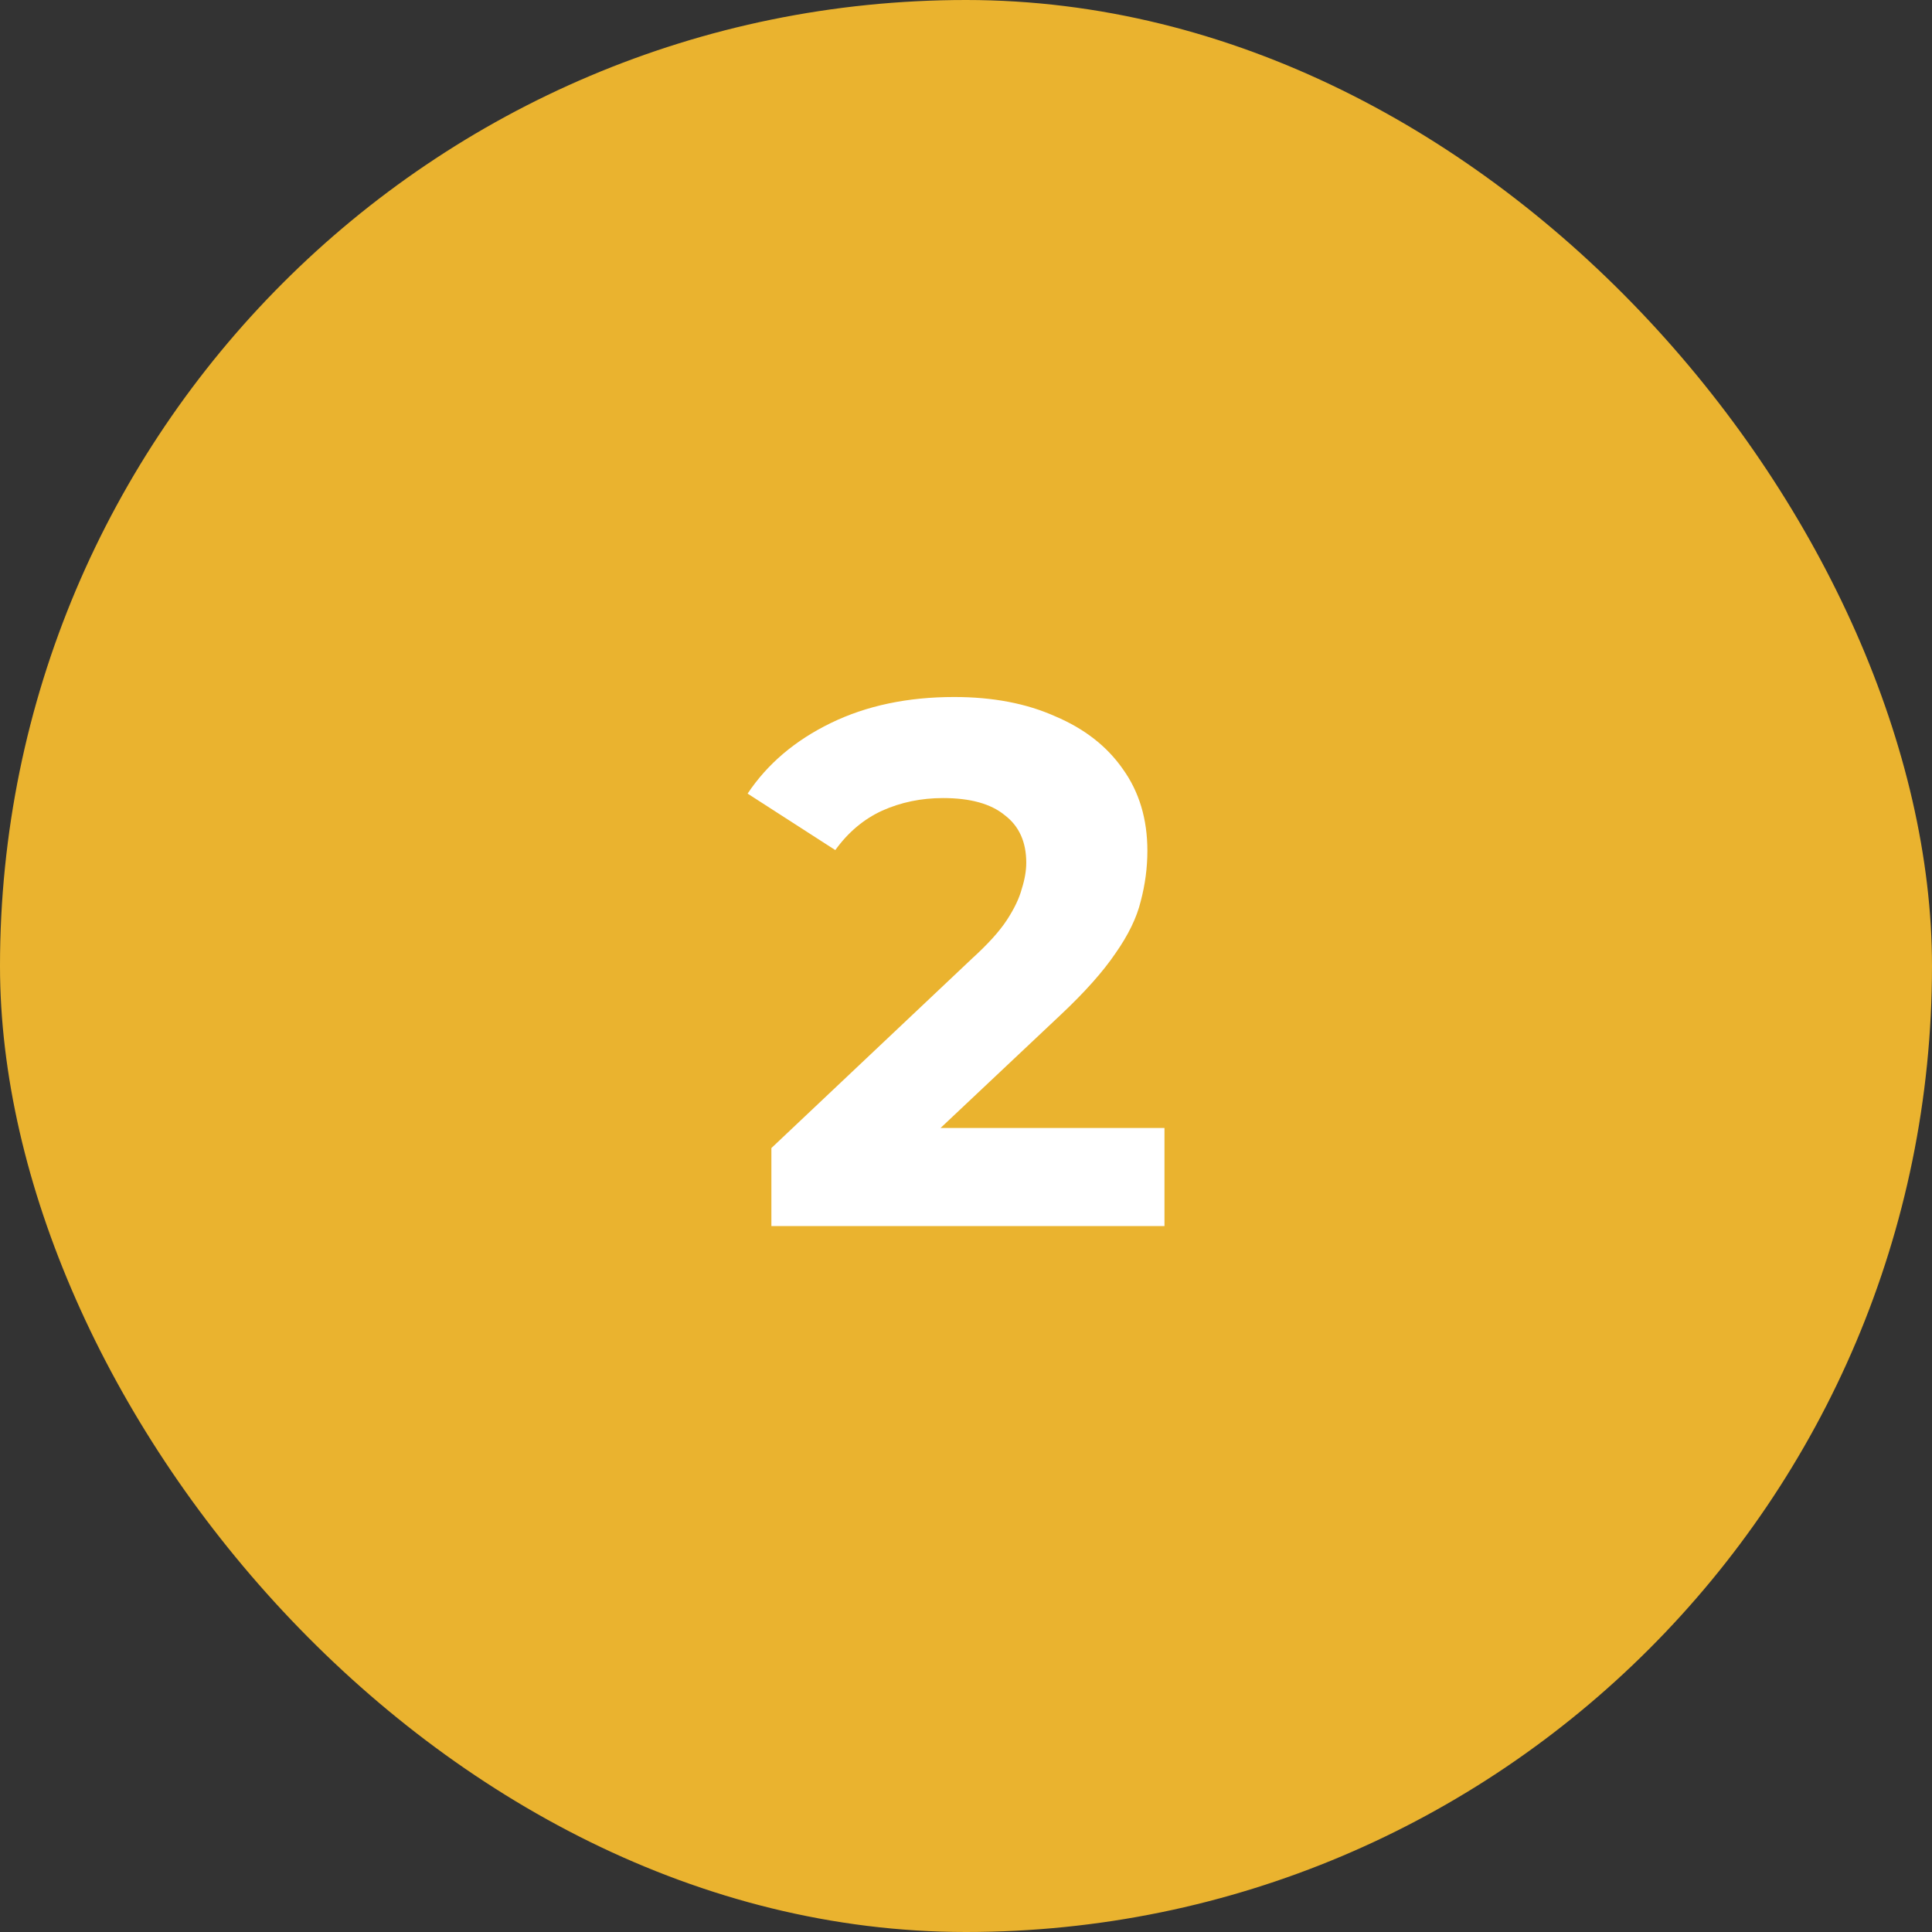
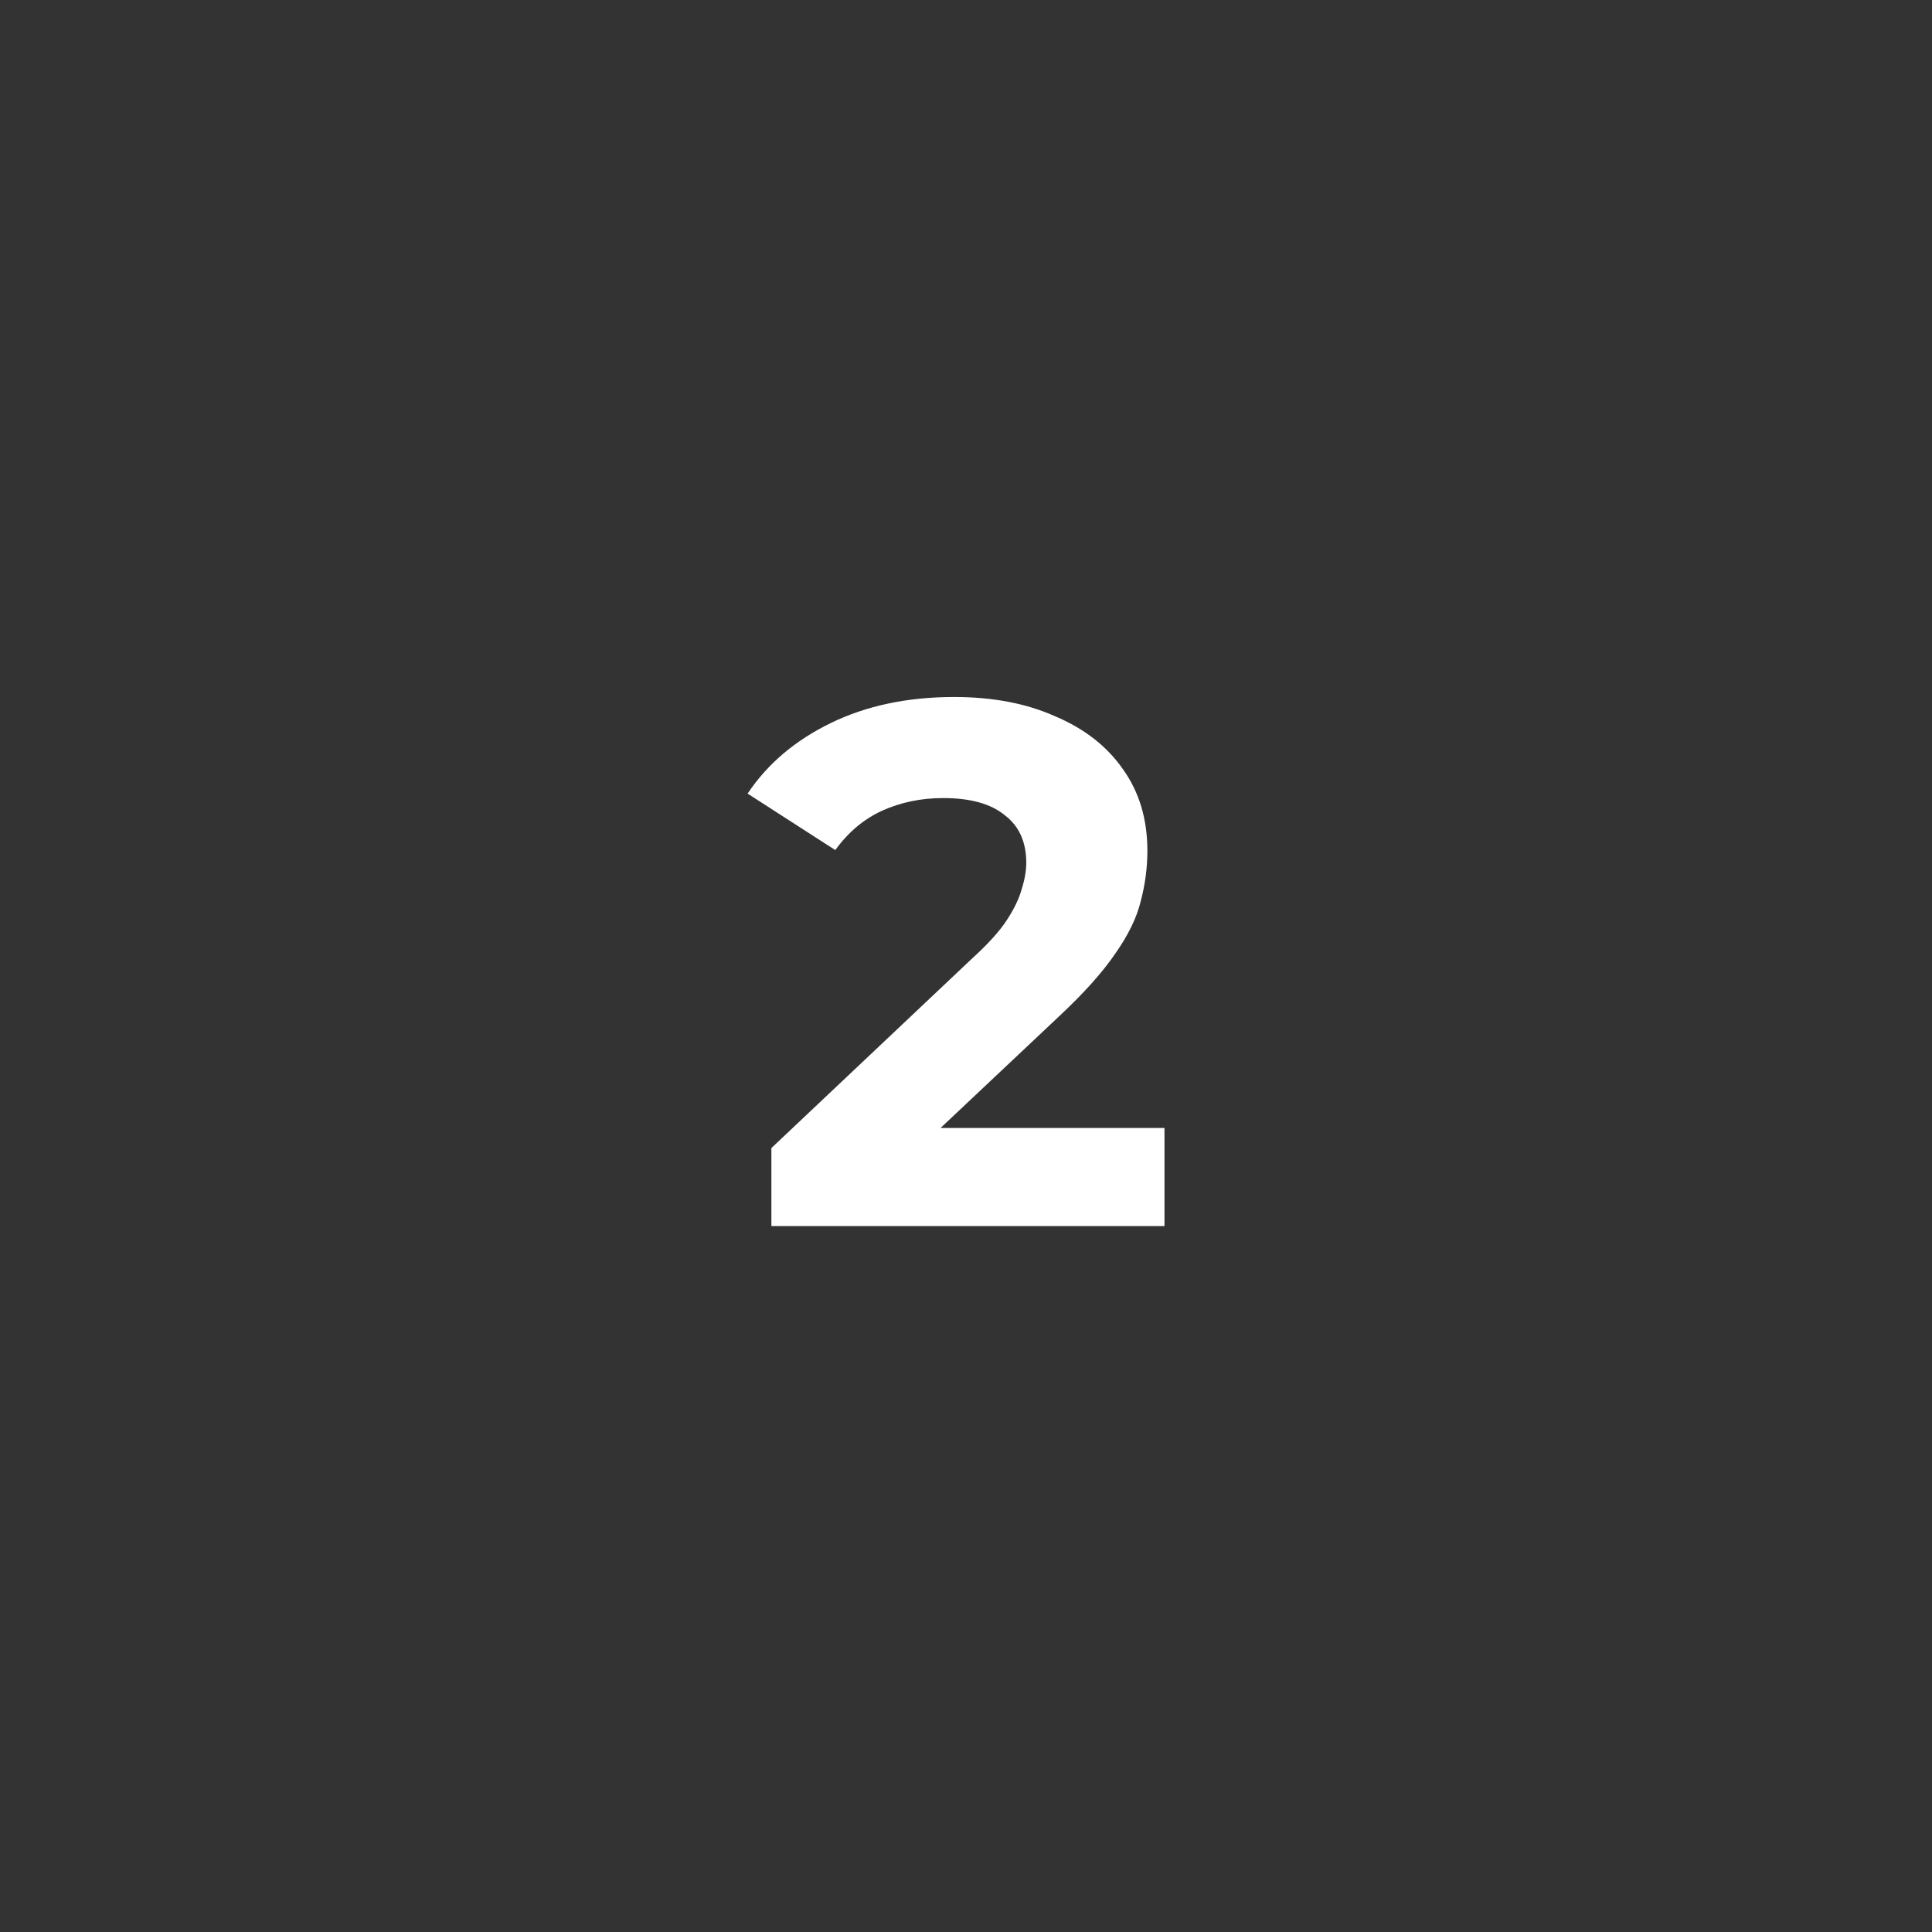
<svg xmlns="http://www.w3.org/2000/svg" width="52" height="52" viewBox="0 0 52 52" fill="none">
  <rect x="0" y="0" width="52" height="52" fill="#333333" stroke="none" />
-   <rect width="52" height="52" rx="26" fill="#EAB32F" />
  <path d="M20.762 33V30.9L26.162 25.8C26.588 25.413 26.902 25.067 27.102 24.76C27.302 24.453 27.435 24.173 27.502 23.92C27.582 23.667 27.622 23.433 27.622 23.22C27.622 22.66 27.428 22.233 27.042 21.94C26.668 21.633 26.115 21.48 25.382 21.48C24.795 21.48 24.248 21.593 23.742 21.82C23.248 22.047 22.828 22.4 22.482 22.88L20.122 21.36C20.655 20.56 21.402 19.927 22.362 19.46C23.322 18.993 24.428 18.76 25.682 18.76C26.722 18.76 27.628 18.933 28.402 19.28C29.188 19.613 29.795 20.087 30.222 20.7C30.662 21.313 30.882 22.047 30.882 22.9C30.882 23.353 30.822 23.807 30.702 24.26C30.595 24.7 30.368 25.167 30.022 25.66C29.688 26.153 29.195 26.707 28.542 27.32L24.062 31.54L23.442 30.36H31.342V33H20.762Z" fill="white" />
</svg>